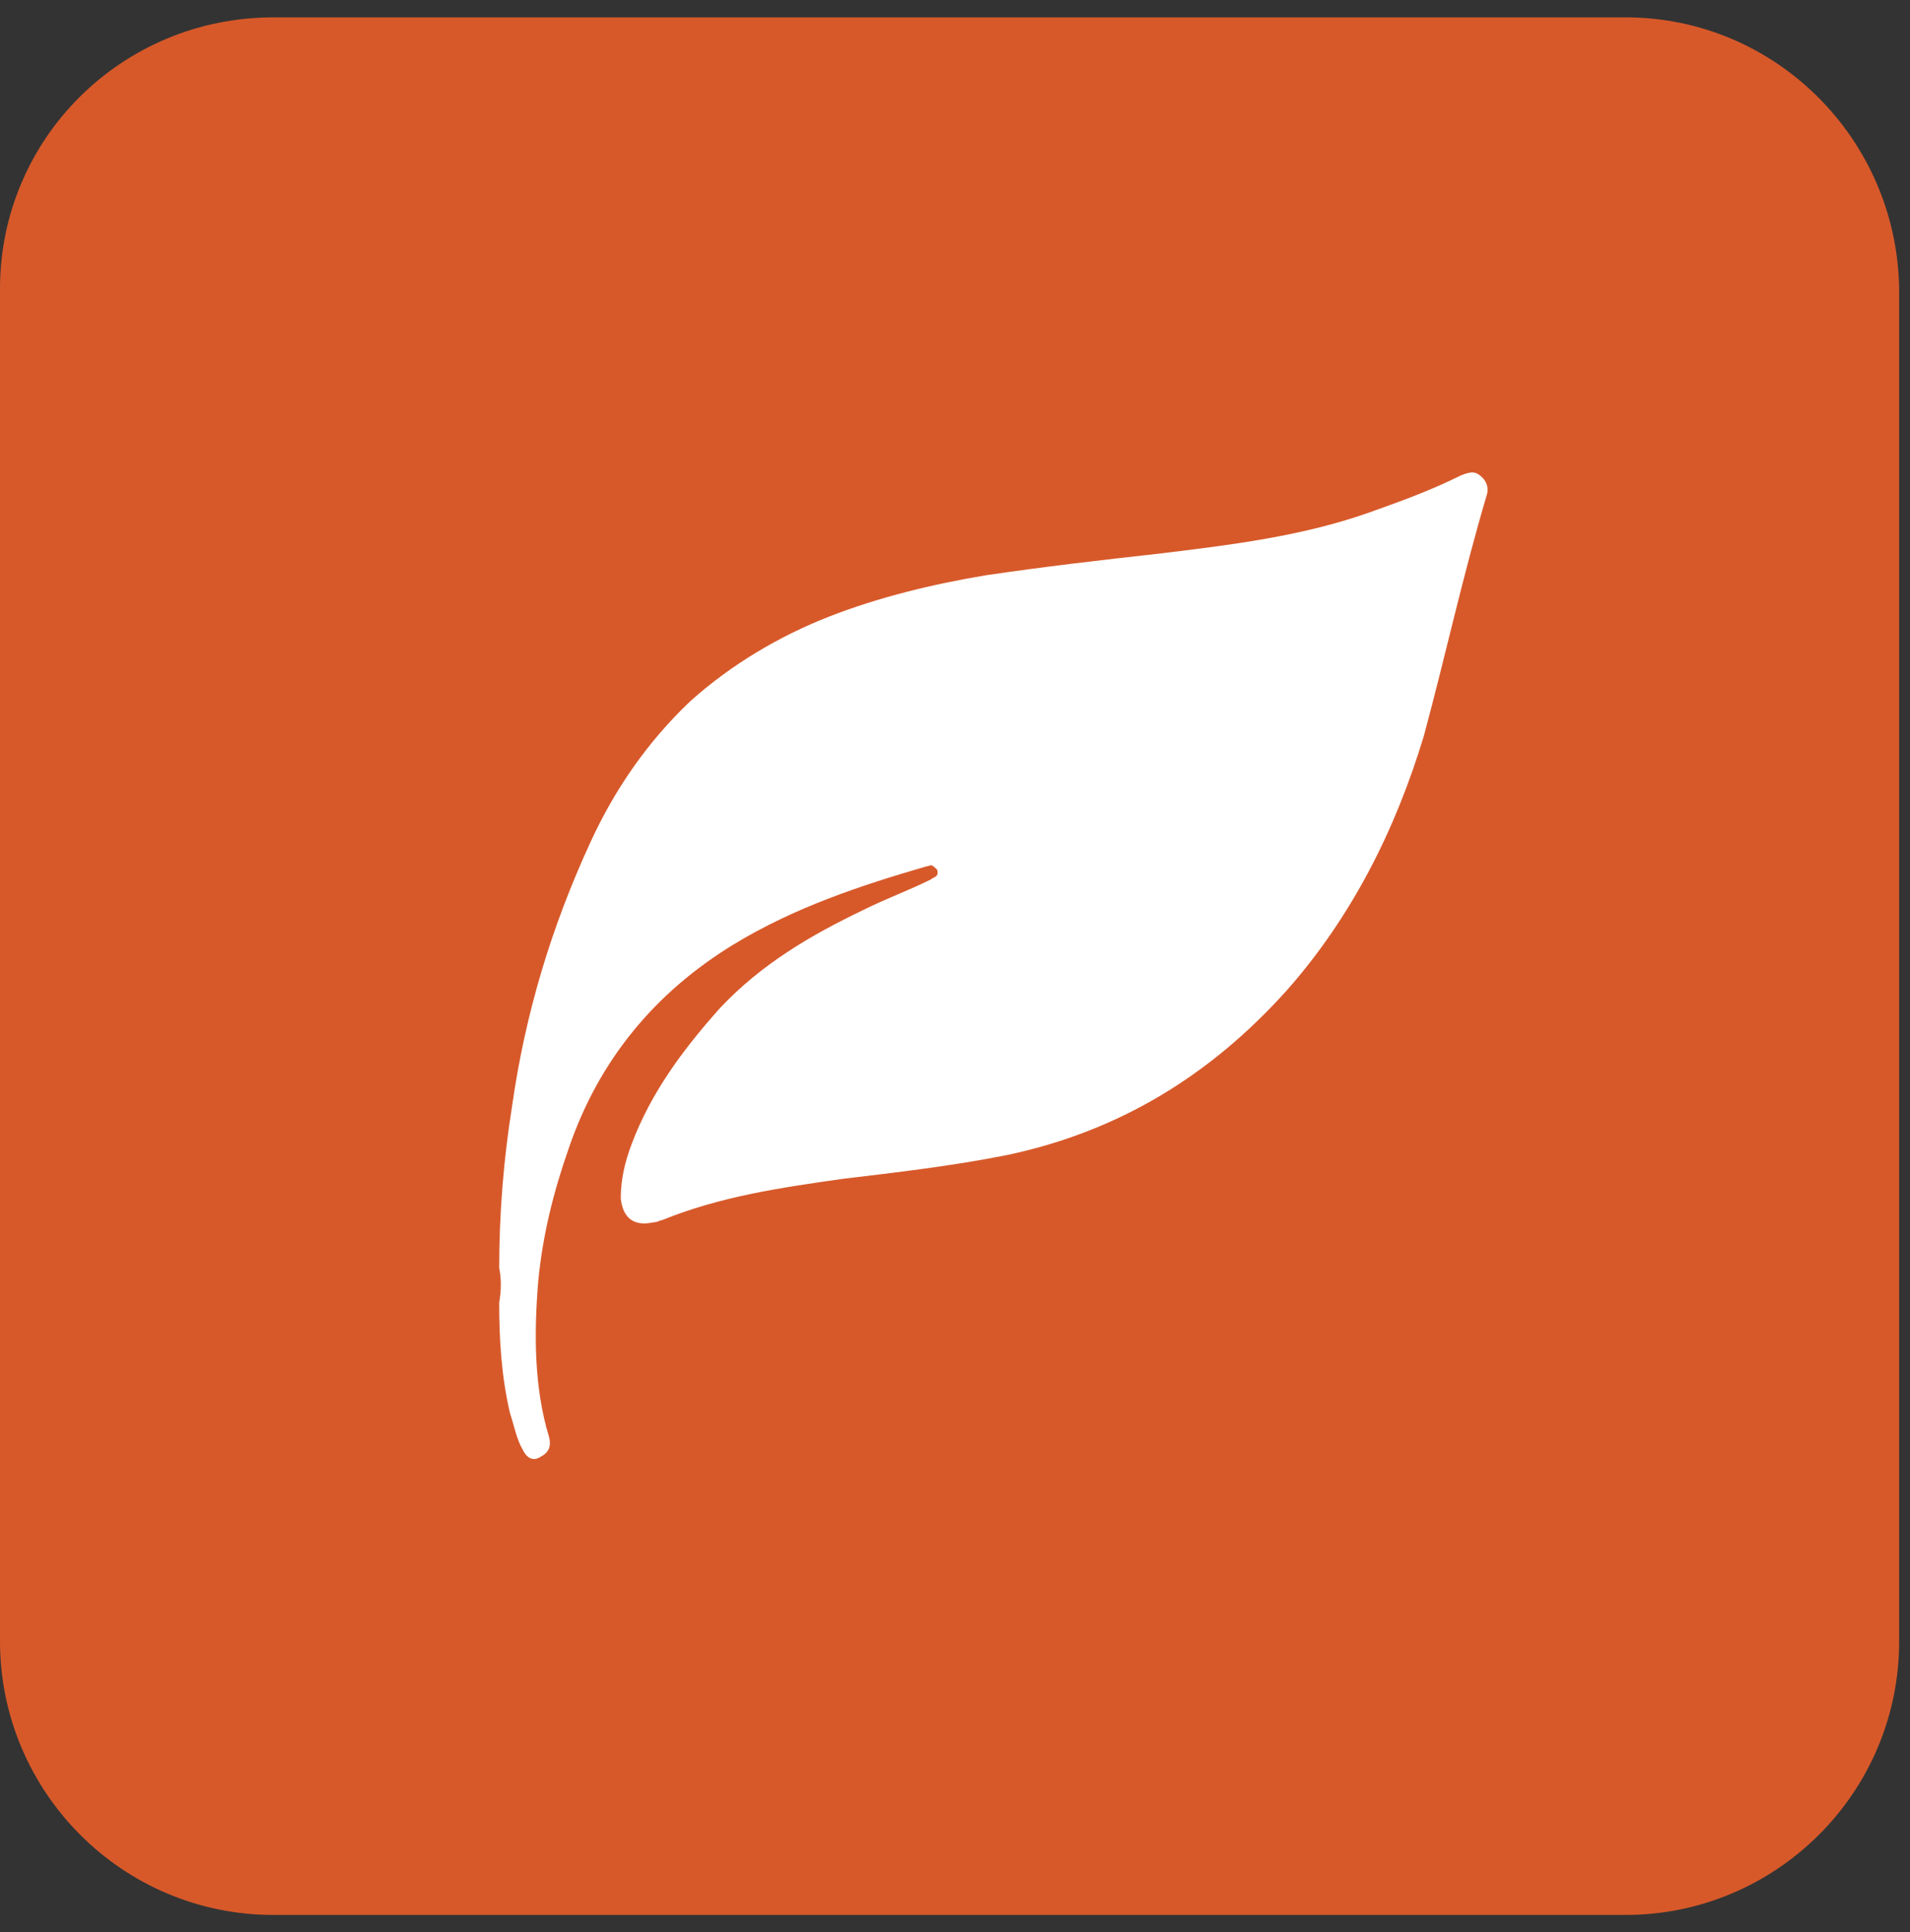
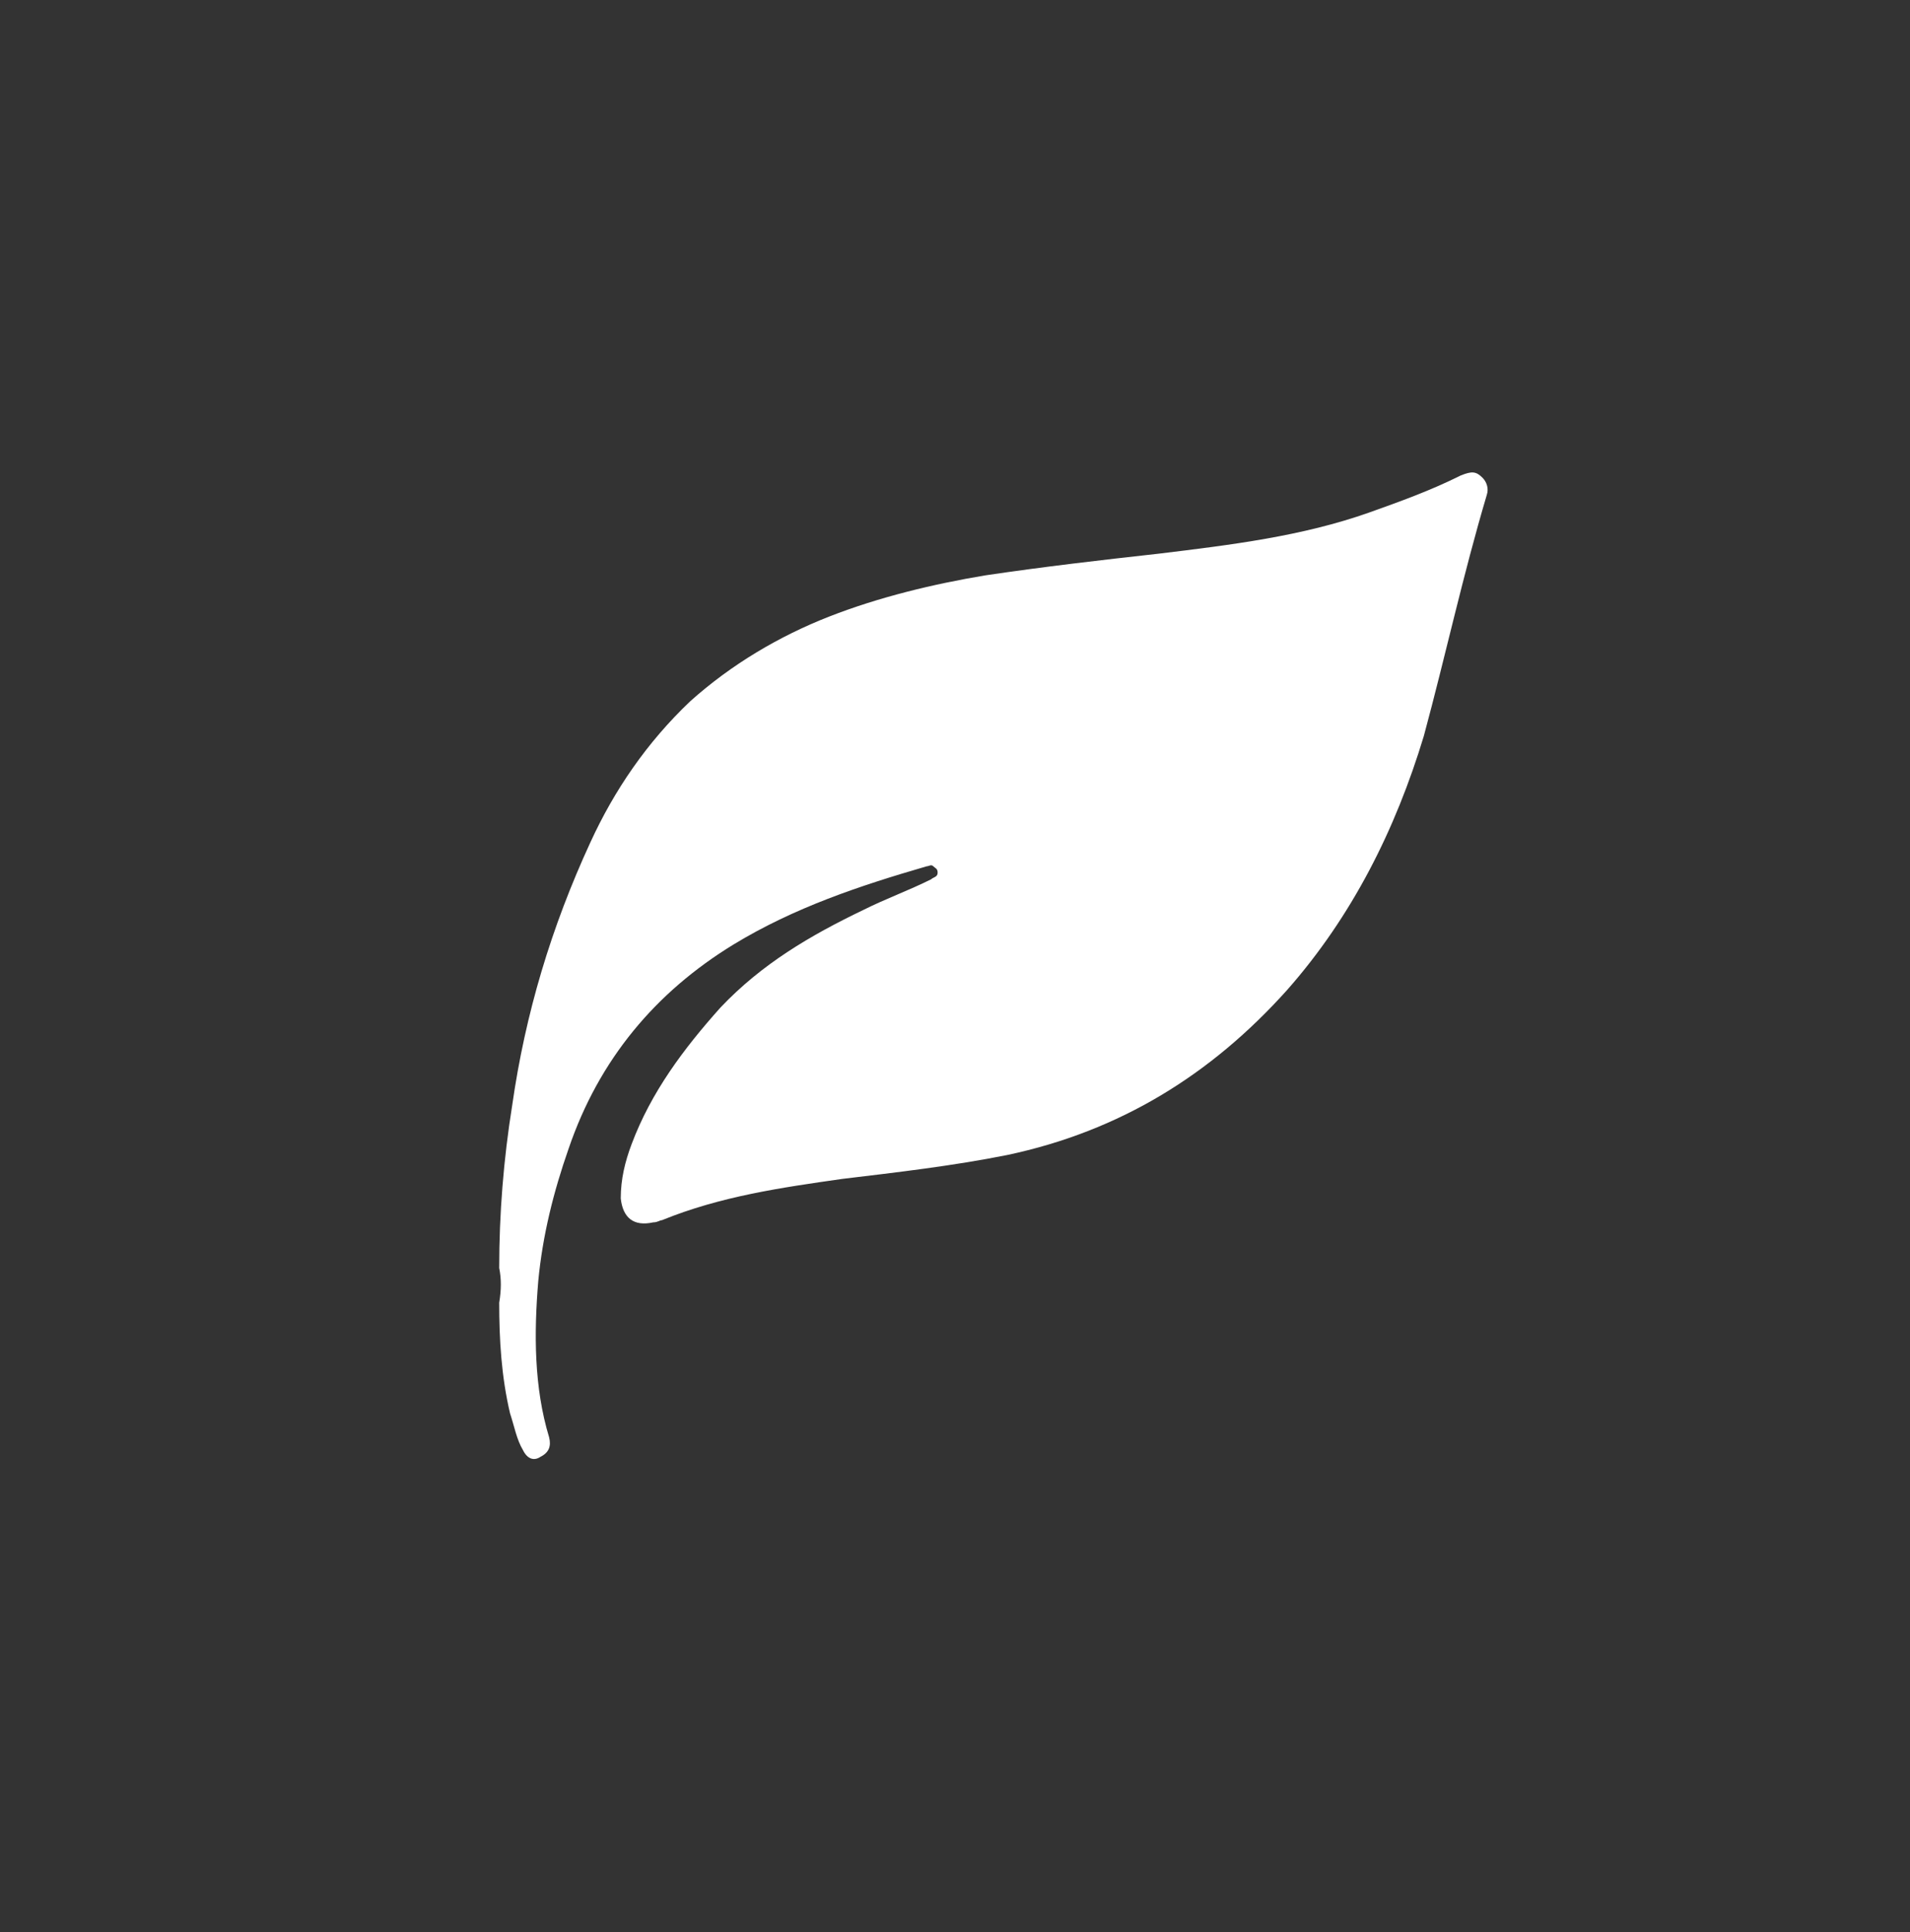
<svg xmlns="http://www.w3.org/2000/svg" version="1.1" id="Camada_1" x="0px" y="0px" viewBox="0 0 88 89" style="enable-background:new 0 0 88 89;" xml:space="preserve">
  <rect x="0" y="0" width="88" height="89" fill="#333333" stroke="none" />
  <style type="text/css">
	.st0{fill:#D7592A;}
	.st1{fill:#FFFFFF;}
</style>
  <g>
    <g>
      <g>
        <g>
          <g>
-             <path class="st0" d="M74.9,0.8H12.6C5.6,0.8,0,6.4,0,13.3v62.3c0,6.9,5.6,12.6,12.6,12.6h62.3c6.9,0,12.6-5.6,12.6-12.6V13.3       C87.4,6.4,81.8,0.8,74.9,0.8z" />
-           </g>
+             </g>
        </g>
      </g>
    </g>
    <path class="st1" d="M23,58.4c0-2.5,0.2-5,0.6-7.5c0.6-4.2,1.8-8.2,3.6-12.1c1.1-2.4,2.6-4.6,4.6-6.5c1.9-1.7,4.1-3,6.4-3.9   c2.3-0.9,4.8-1.5,7.2-1.9c2.7-0.4,5.3-0.7,8-1c3.3-0.4,6.6-0.8,9.7-1.9c1.4-0.5,2.8-1,4.2-1.7c0.5-0.2,0.7-0.2,1,0.1   c0.2,0.2,0.3,0.5,0.2,0.8c-1.1,3.7-1.9,7.4-2.9,11.1c-1.3,4.3-3.3,8.3-6.3,11.7c-3.5,3.9-7.7,6.5-12.9,7.6   c-2.5,0.5-5.1,0.8-7.6,1.1c-2.8,0.4-5.6,0.8-8.3,1.9c-0.1,0-0.2,0.1-0.4,0.1c-0.9,0.2-1.4-0.2-1.5-1.1c0-0.9,0.2-1.7,0.5-2.5   c0.9-2.4,2.4-4.4,4.1-6.3c1.9-2,4.1-3.3,6.6-4.5c1-0.5,2.1-0.9,3.1-1.4c0.1-0.1,0.3-0.1,0.3-0.3c0-0.2-0.1-0.2-0.2-0.3   c-0.1-0.1-0.2,0-0.3,0c-3.1,0.9-6.1,1.9-8.9,3.6c-3.6,2.2-6.2,5.3-7.6,9.4c-0.7,2-1.2,4-1.4,6.1c-0.2,2.4-0.2,4.9,0.5,7.2   c0.1,0.4,0,0.7-0.4,0.9c-0.3,0.2-0.6,0.1-0.8-0.3c-0.3-0.5-0.4-1.1-0.6-1.7c-0.4-1.7-0.5-3.4-0.5-5.1C23.1,59.4,23.1,58.9,23,58.4" />
  </g>
</svg>